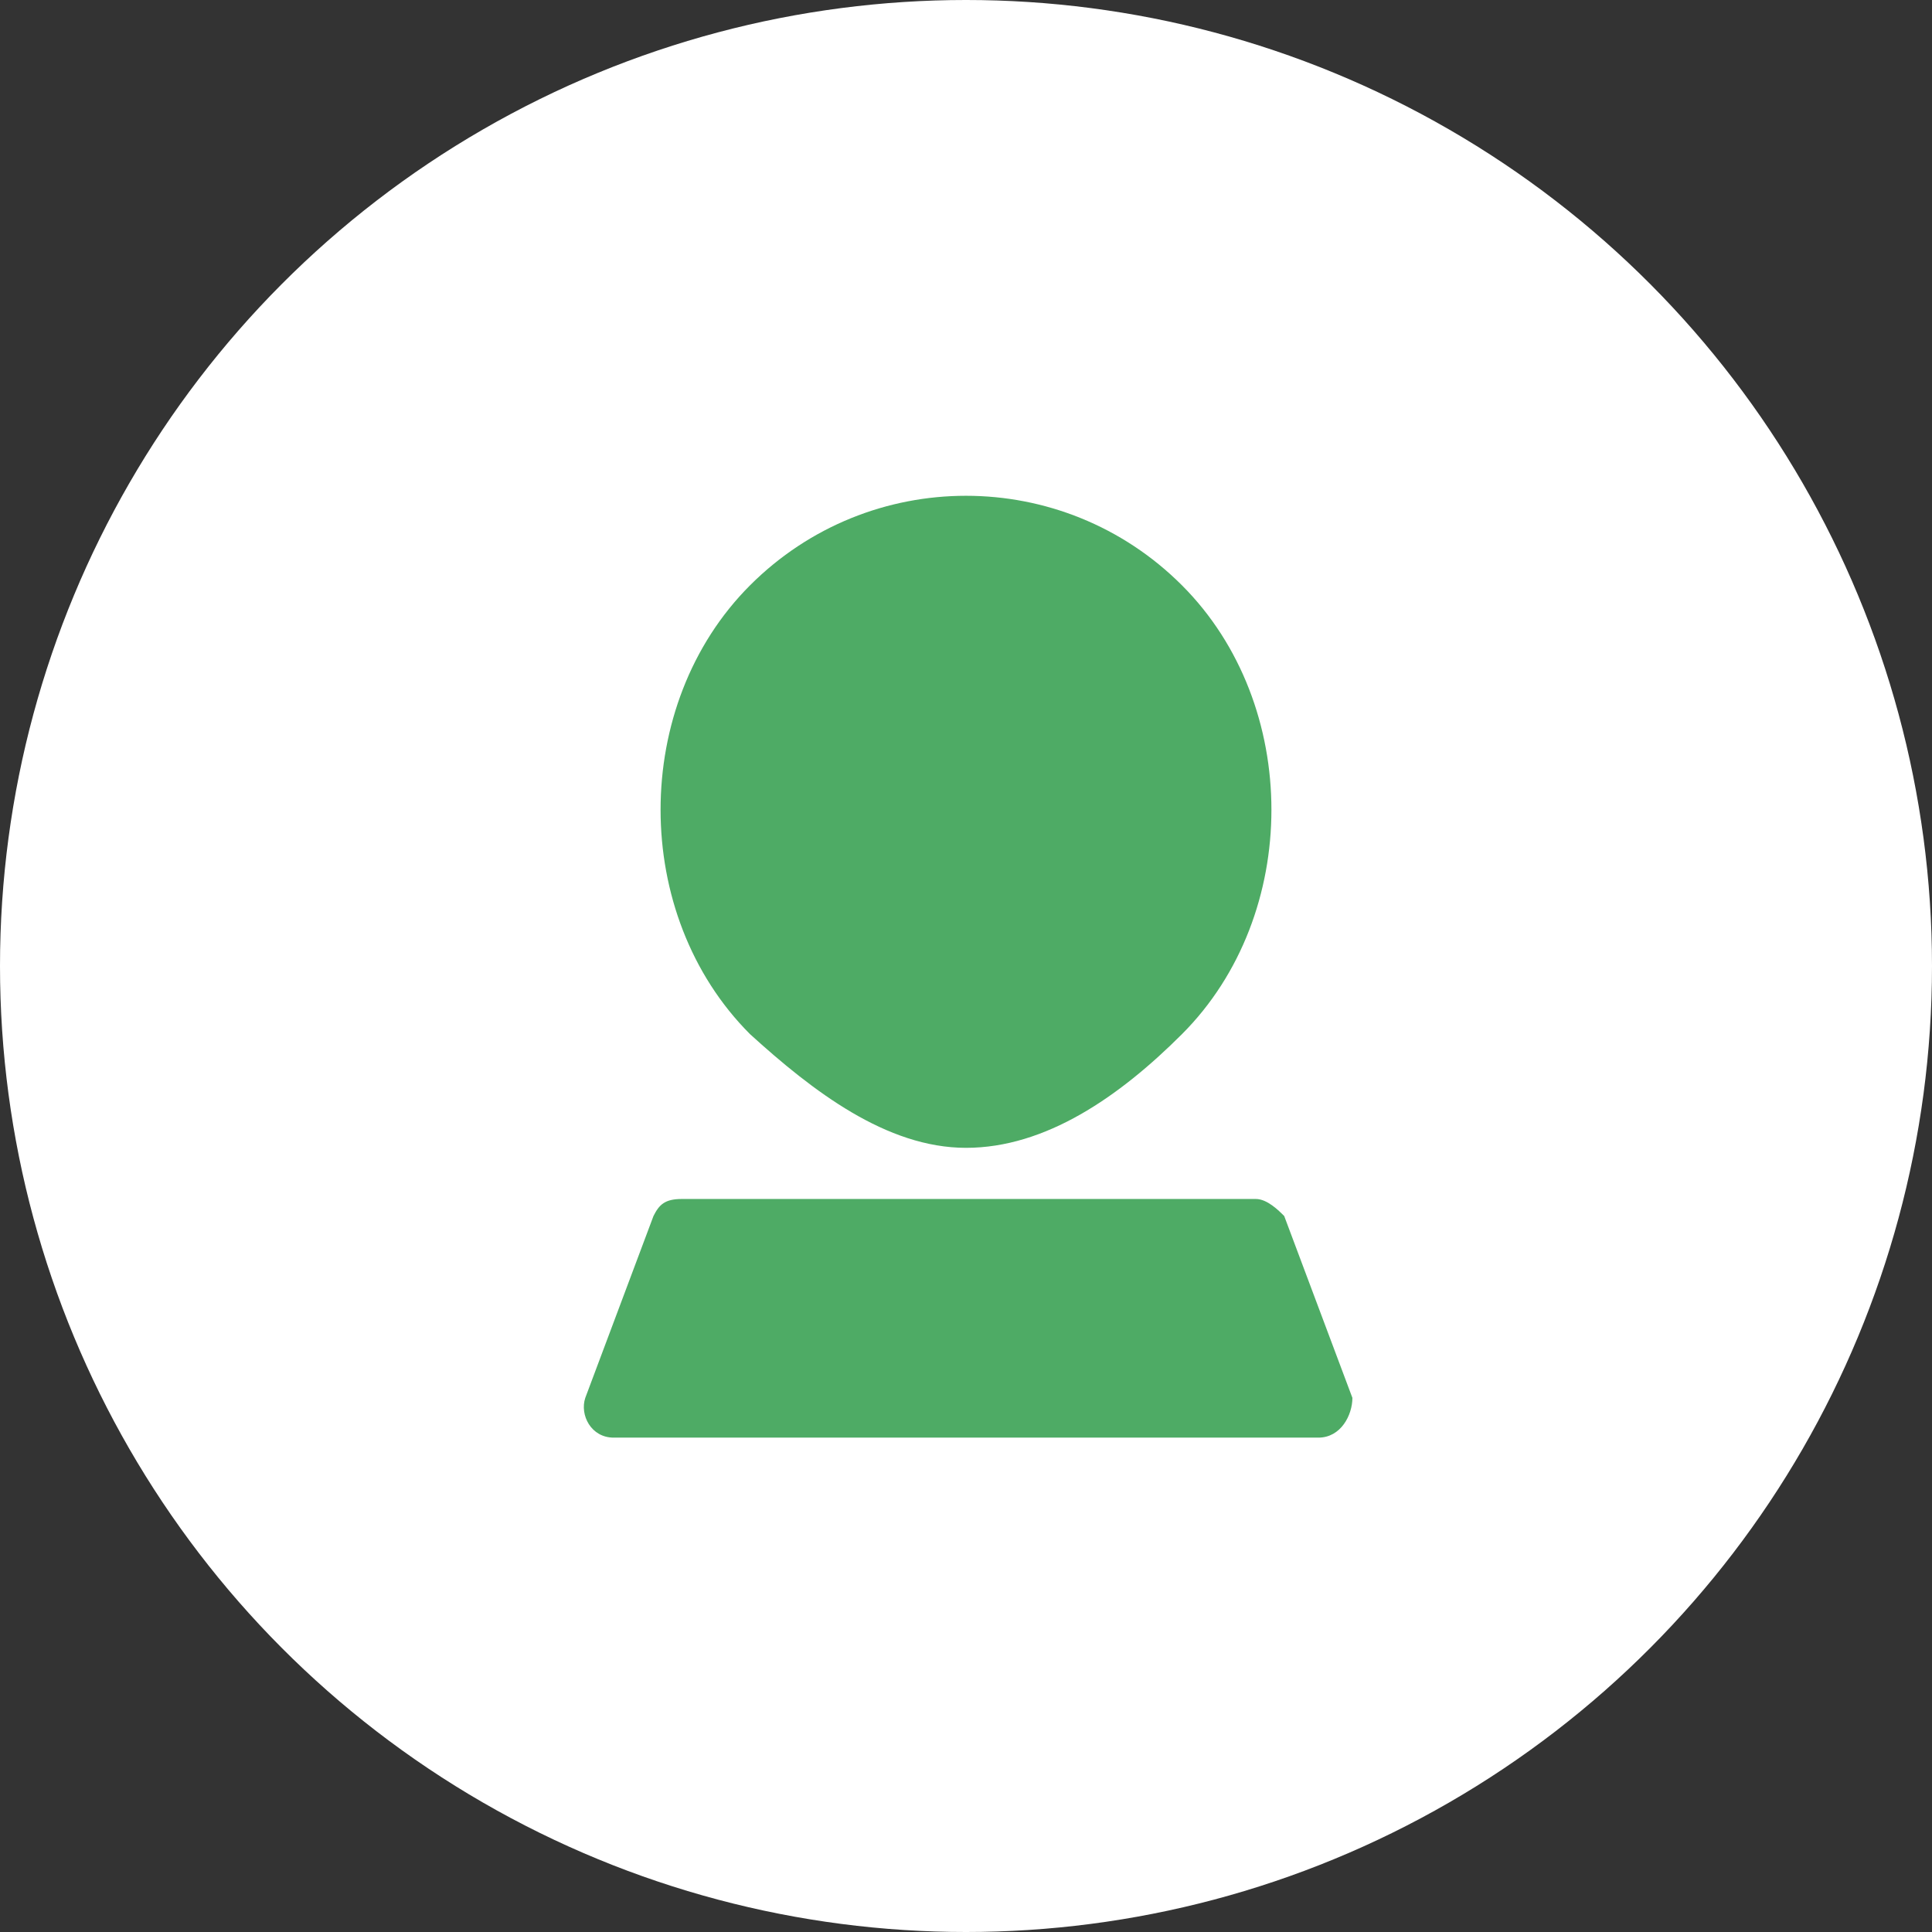
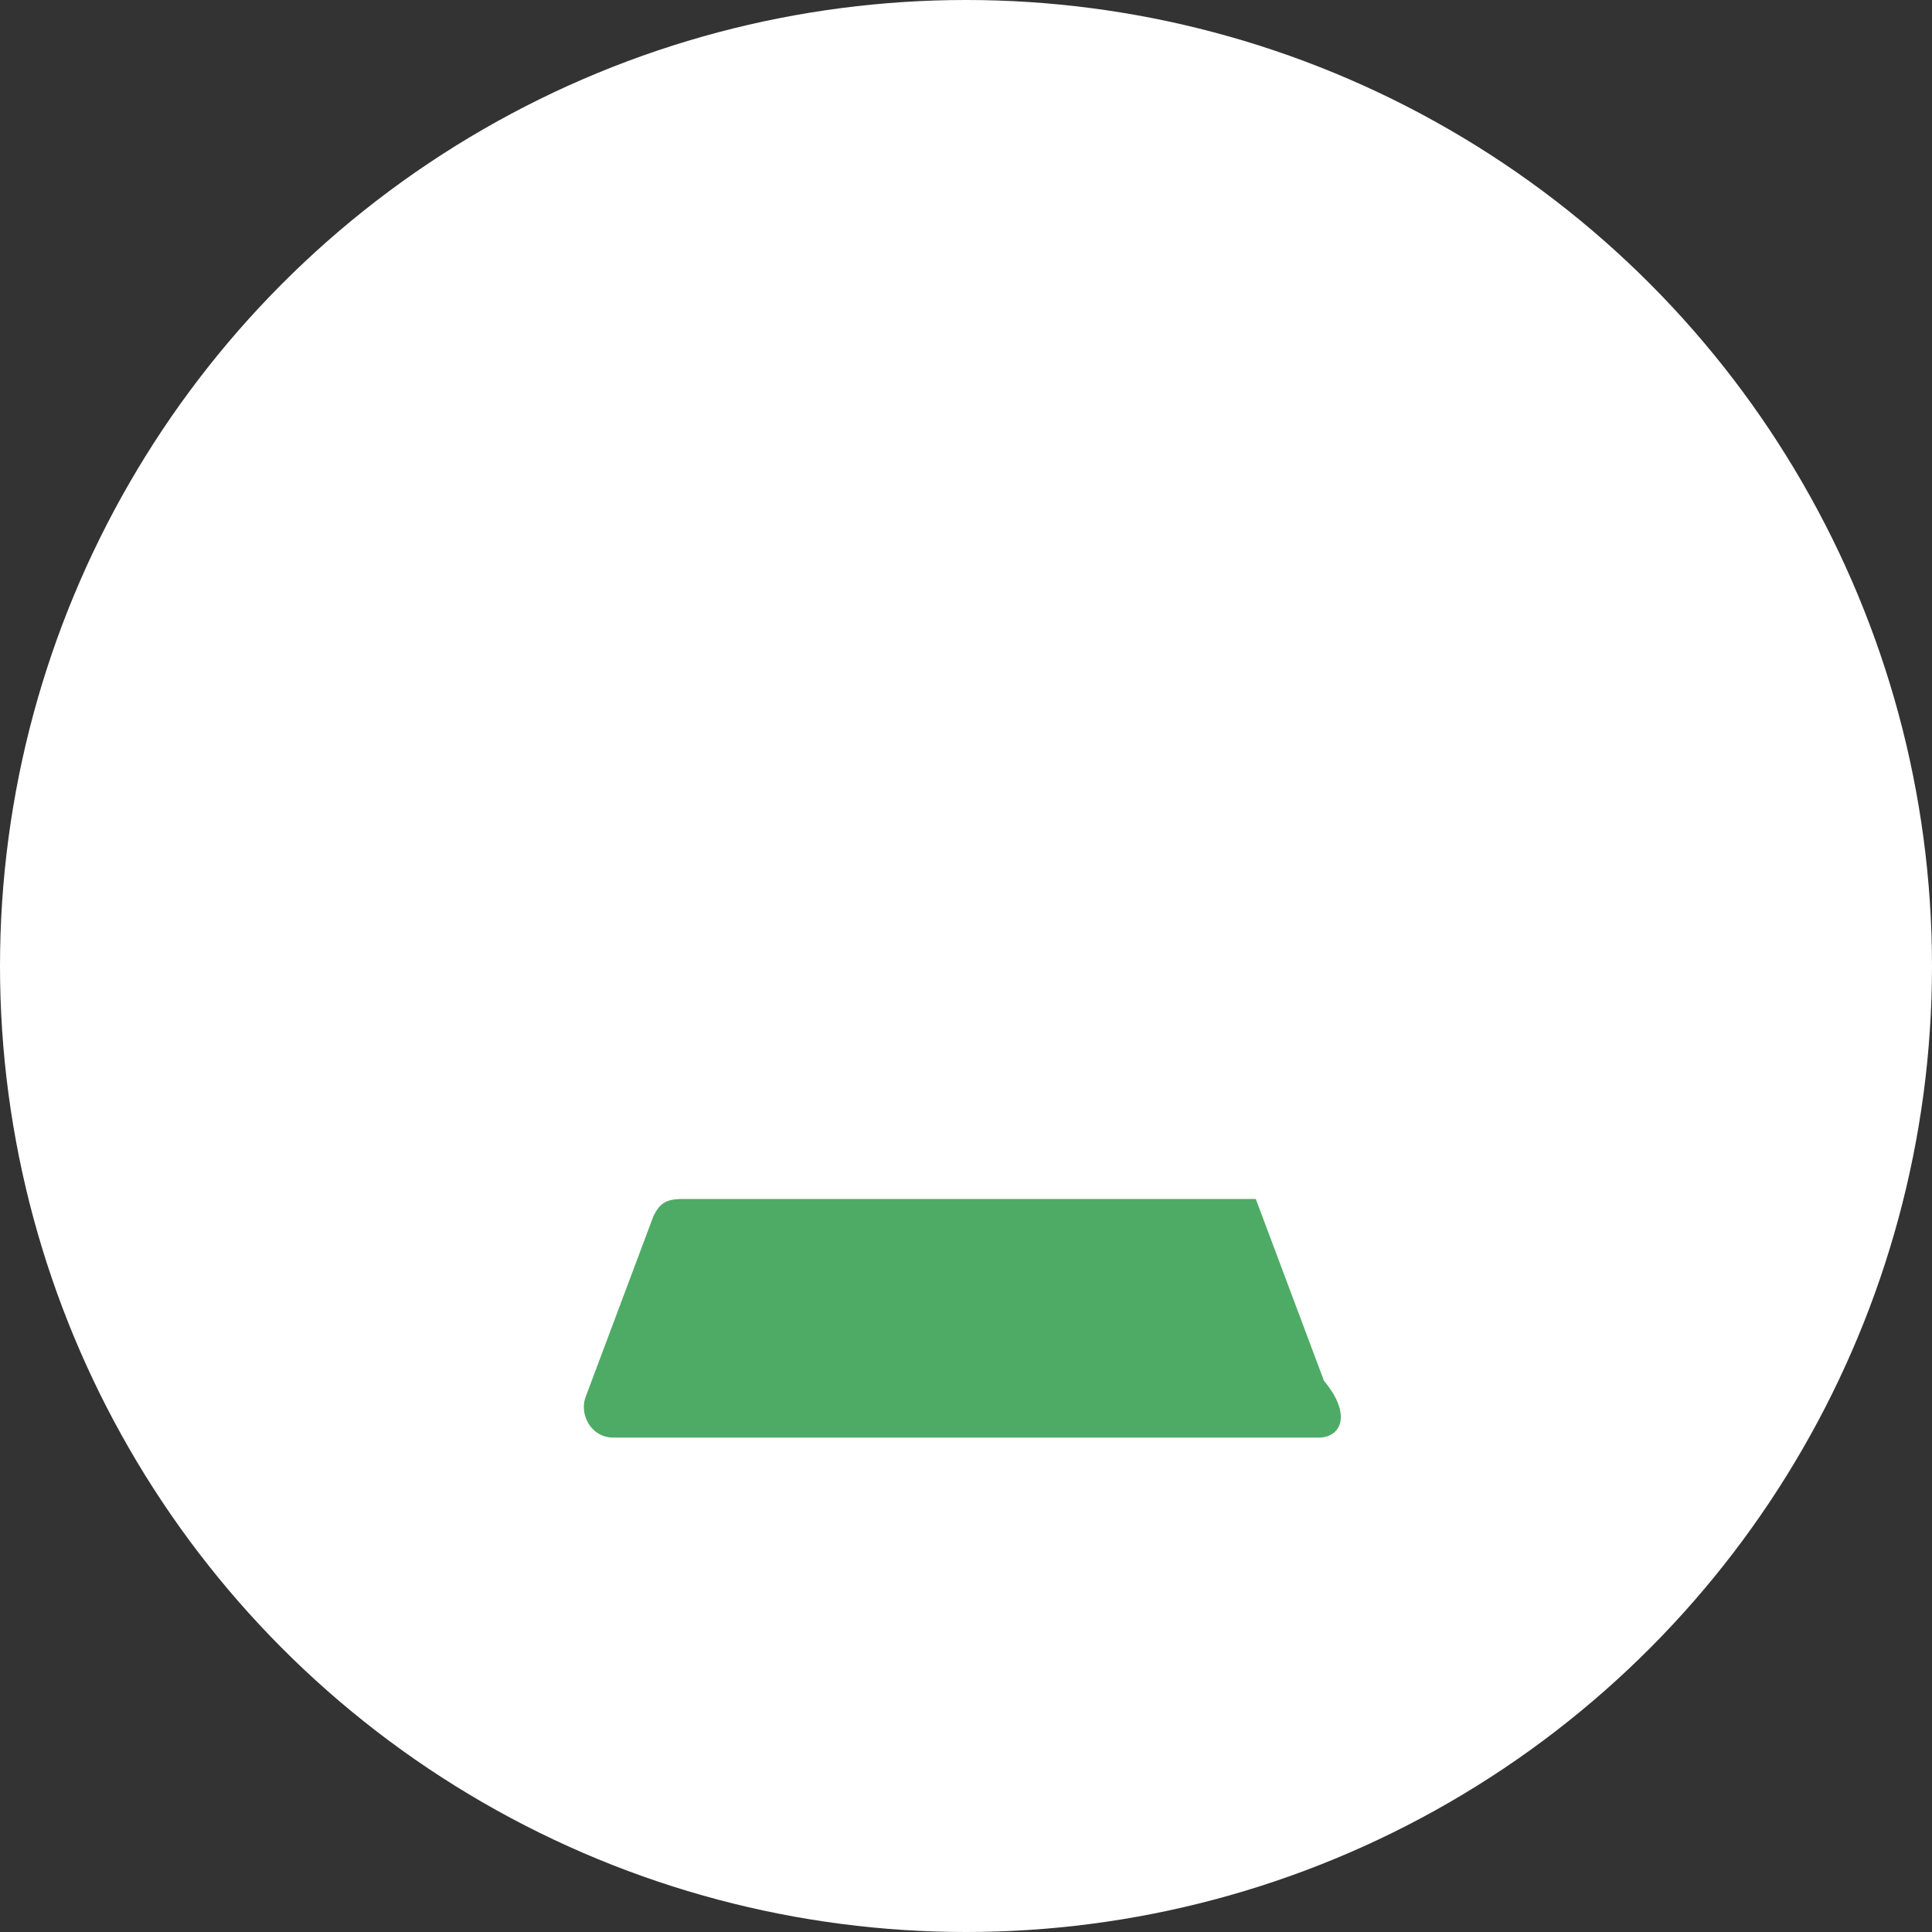
<svg xmlns="http://www.w3.org/2000/svg" version="1.1" id="Layer_1" x="0px" y="0px" width="34px" height="34px" viewBox="0 0 34 34" style="enable-background:new 0 0 34 34;" xml:space="preserve">
  <rect x="0" y="0" width="34" height="34" fill="#333333" stroke="none" />
  <style type="text/css">
	.st0{fill:#FFFFFF;}
	.st1{fill:#4EAB65;}
</style>
  <circle class="st0" cx="17" cy="17" r="17" />
  <g>
-     <path id="XMLID_40_" class="st1" d="M20.8,10.3c2.1,2.1,2.1,5.8,0,7.9c-1.1,1.1-2.4,2-3.8,2c-1.4,0-2.7-1-3.8-2   c-2.1-2.1-2.1-5.8,0-7.9S18.7,8.2,20.8,10.3z" />
-     <path id="XMLID_39_" class="st1" d="M23.2,25.3H10.8c-0.4,0-0.6-0.4-0.5-0.7l1.2-3.2c0.1-0.2,0.2-0.3,0.5-0.3h10.1   c0.2,0,0.4,0.2,0.5,0.3l1.2,3.2C23.8,24.9,23.6,25.3,23.2,25.3z" />
+     <path id="XMLID_39_" class="st1" d="M23.2,25.3H10.8c-0.4,0-0.6-0.4-0.5-0.7l1.2-3.2c0.1-0.2,0.2-0.3,0.5-0.3h10.1   l1.2,3.2C23.8,24.9,23.6,25.3,23.2,25.3z" />
  </g>
</svg>